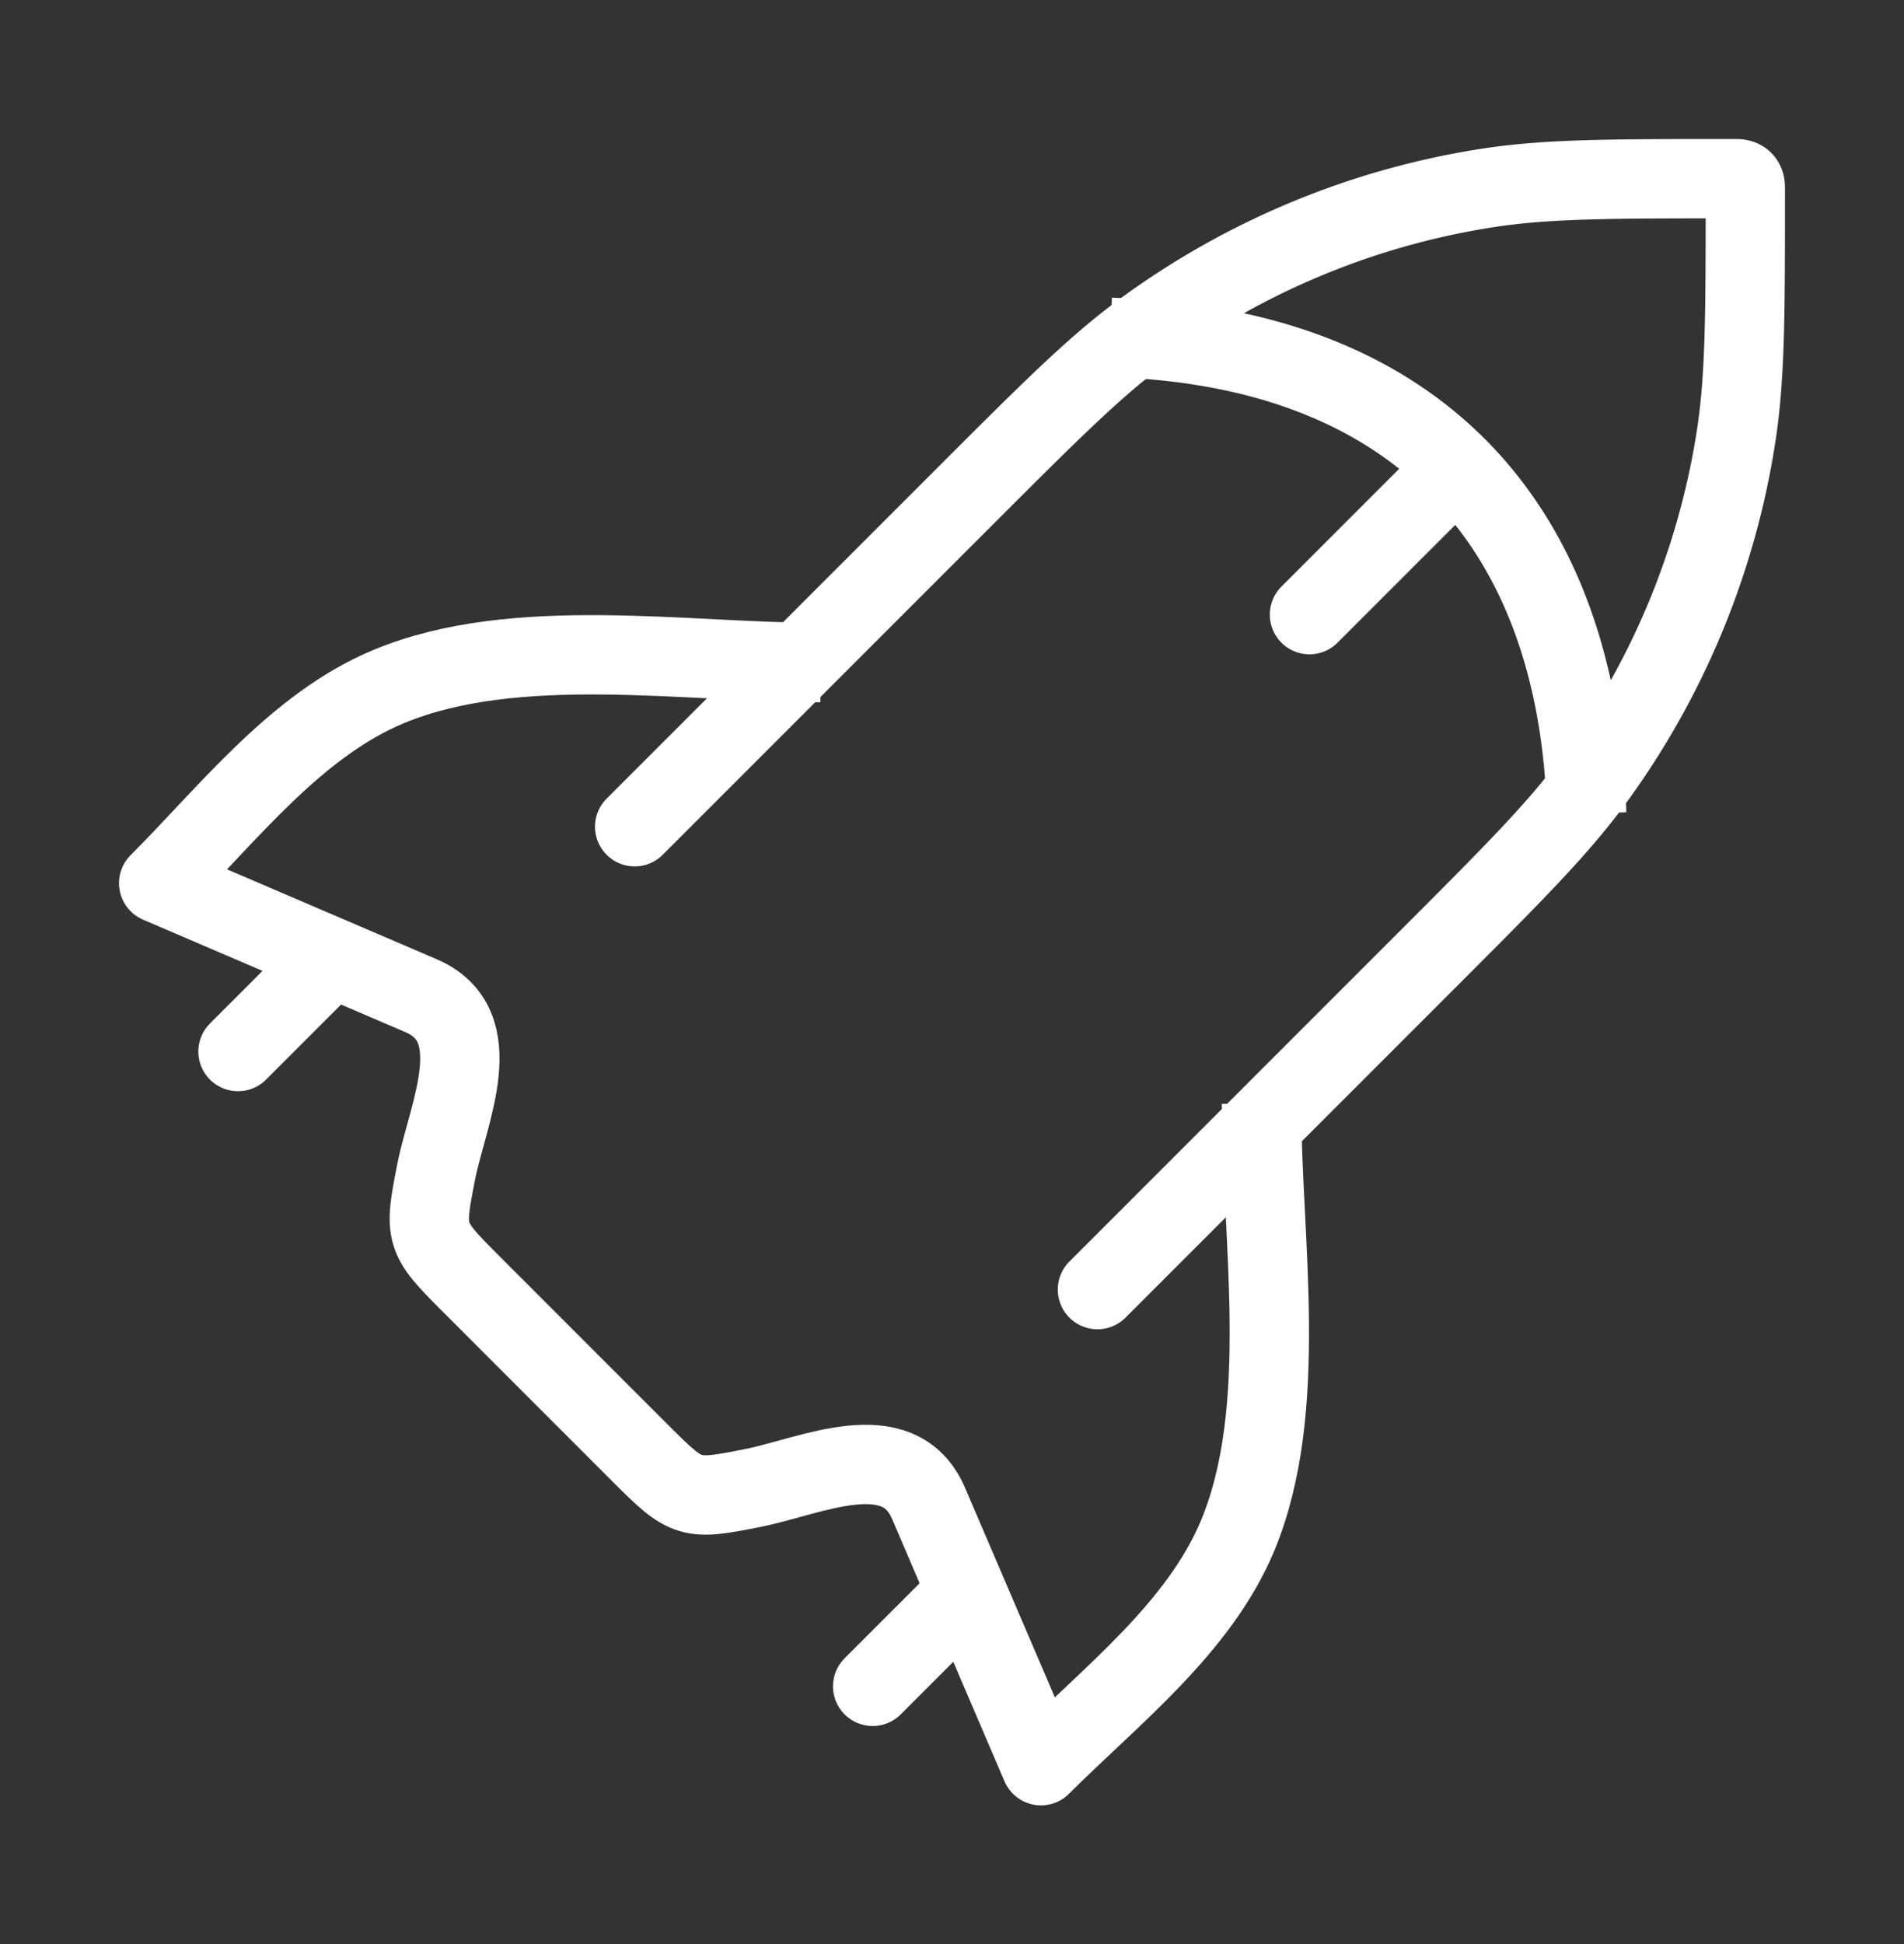
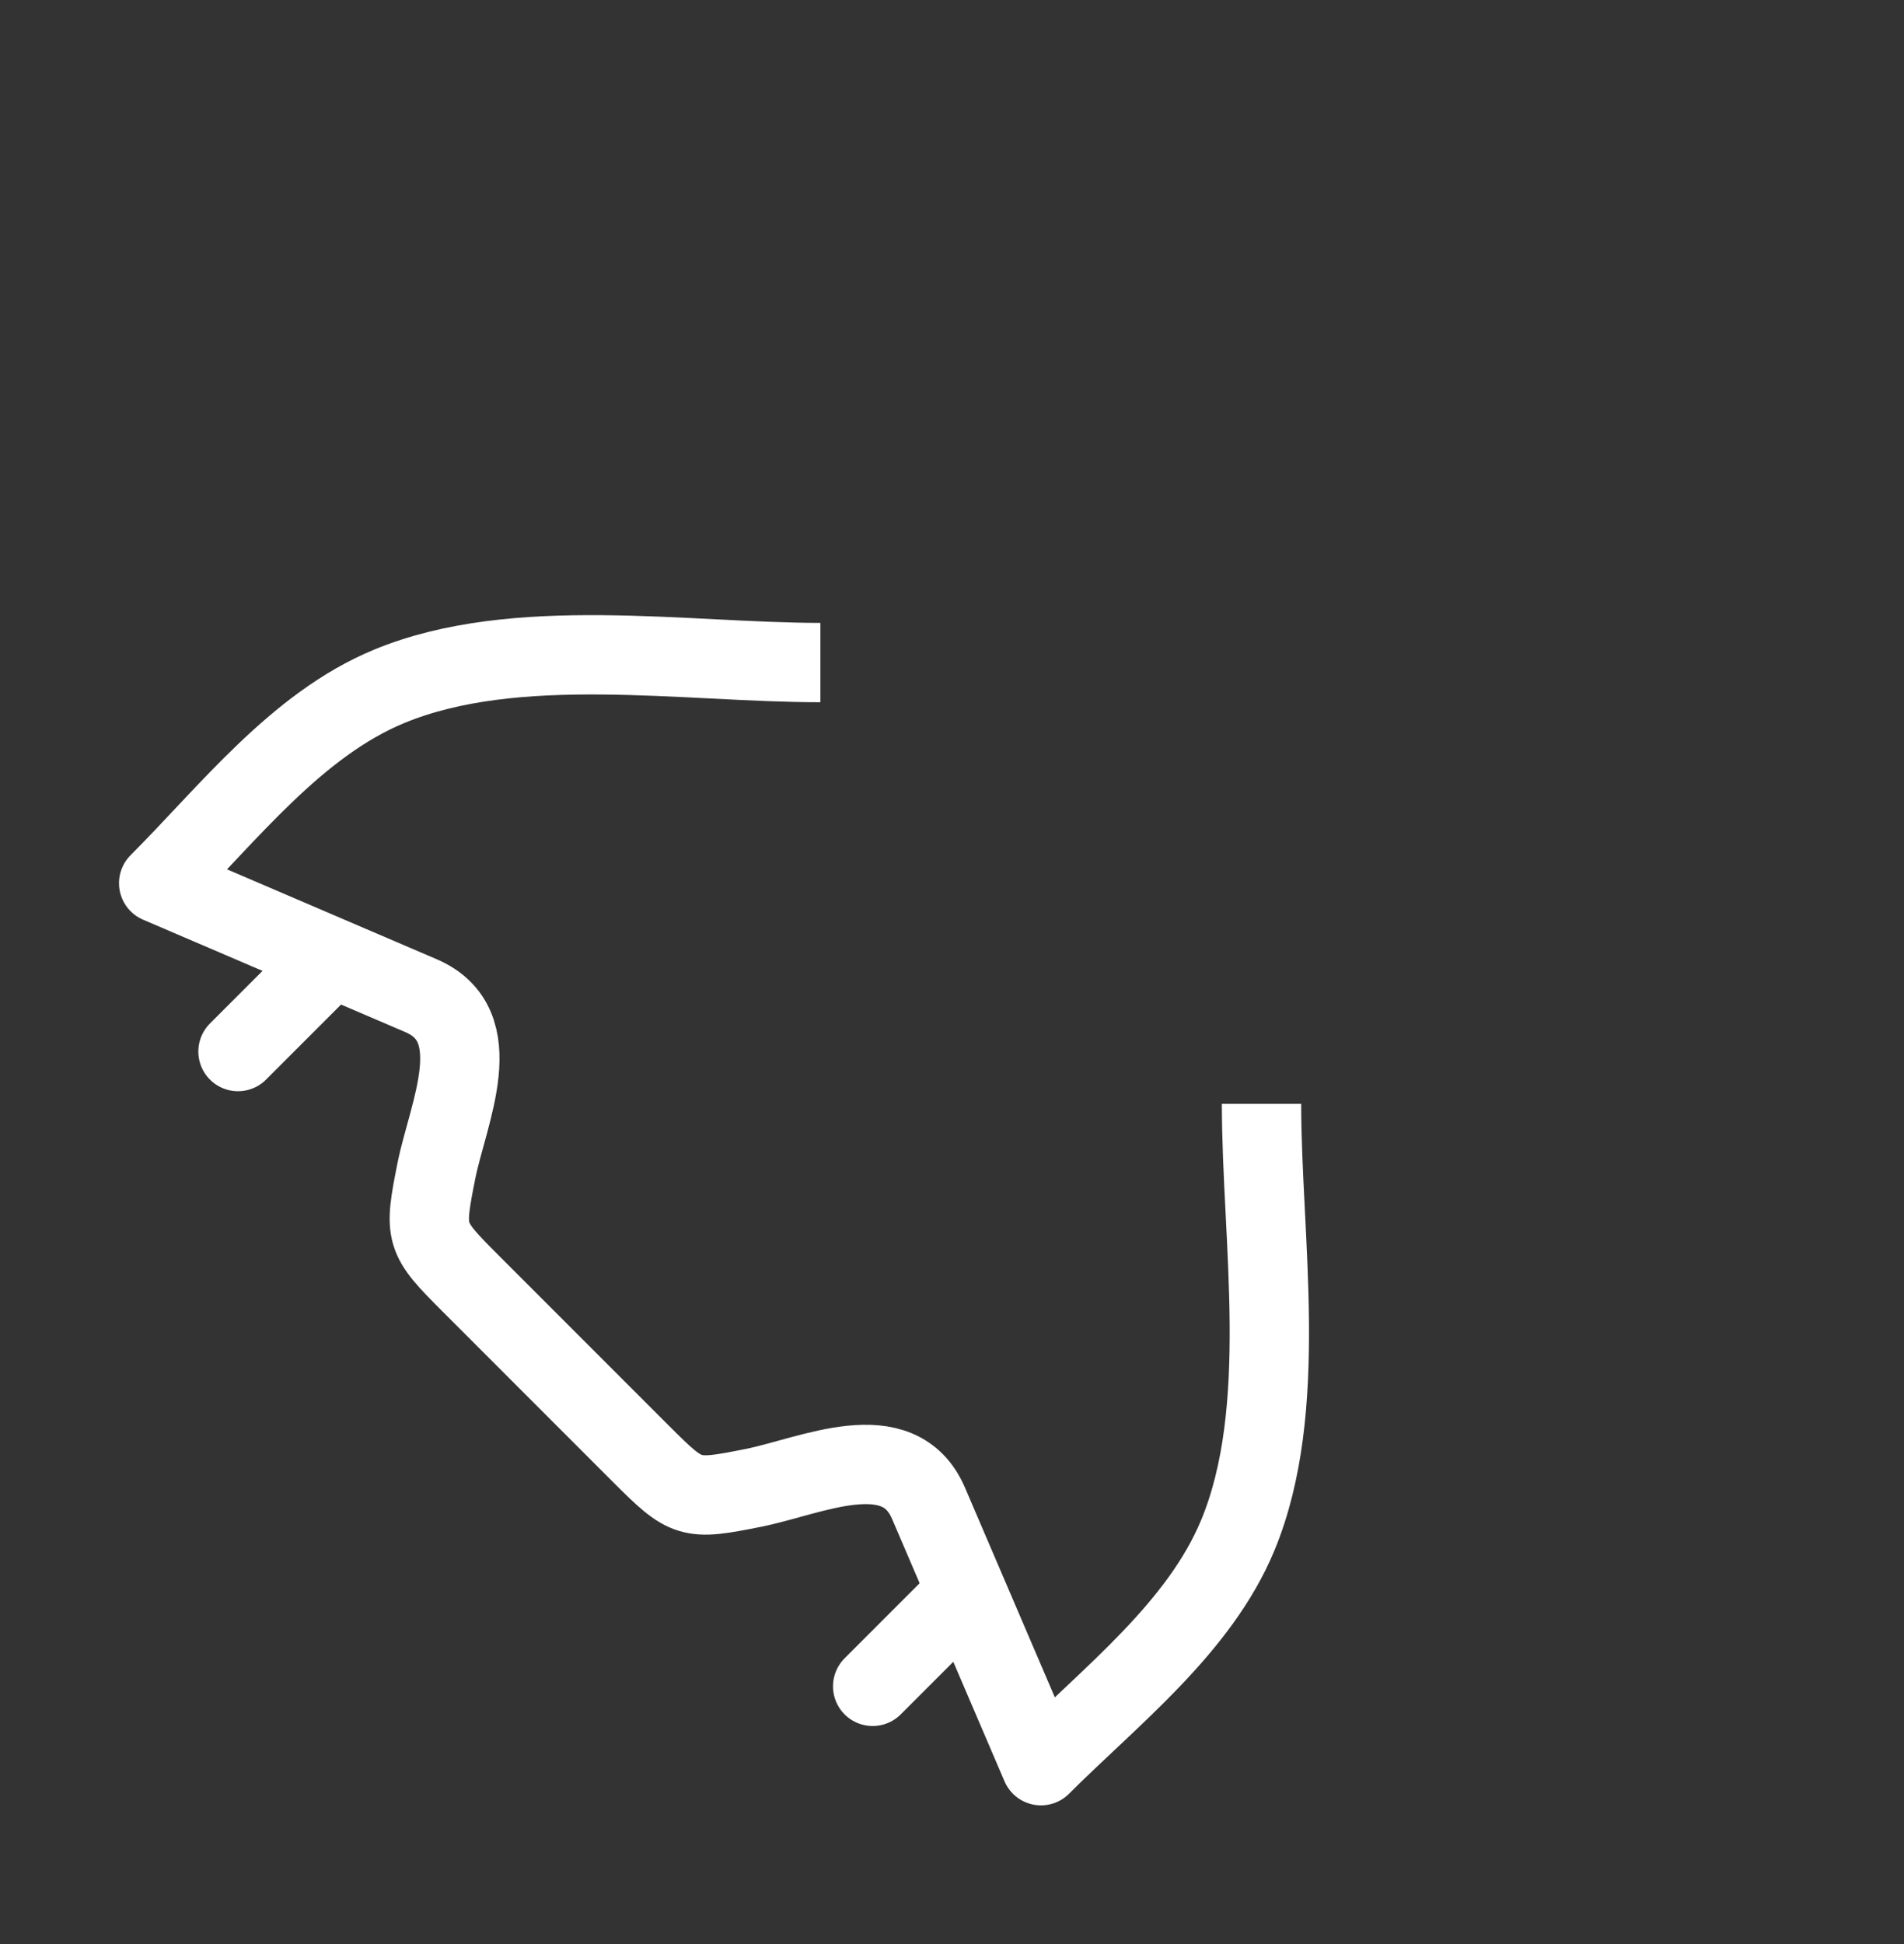
<svg xmlns="http://www.w3.org/2000/svg" width="48" height="49" fill="none">
  <rect width="100%" height="100%" fill="#333333" stroke="none" />
-   <path stroke="#fff" stroke-linecap="round" stroke-linejoin="round" stroke-width="2" d="m16 20.837 8.246-8.246c2.25-2.25 3.375-3.375 4.616-4.28a19.8 19.8 0 0 1 8.617-3.57c1.519-.237 3.11-.237 6.29-.237.167 0 .231.076.231.23 0 3.182 0 4.772-.237 6.29a19.798 19.798 0 0 1-3.57 8.618c-.905 1.24-2.03 2.366-4.28 4.616l-8.246 8.246" />
  <path stroke="#fff" stroke-linejoin="round" stroke-width="2" d="M20.682 16.7c-3.406 0-7.686-.72-10.873.6-2.336.966-4.054 3.206-5.809 4.961l6.612 2.834c1.752.751.681 2.962.39 4.413-.322 1.616-.304 1.675.861 2.84l4.292 4.293c1.166 1.165 1.225 1.183 2.841.86 1.45-.29 3.662-1.361 4.413.391l2.834 6.612c1.755-1.755 3.994-3.473 4.962-5.809 1.32-3.187.598-7.467.598-10.873" />
-   <path fill="#fff" d="M37.434 12.484a1 1 0 0 0-1.414-1.415l1.414 1.415zm-5.141 2.313a1 1 0 0 0 1.414 1.414l-1.414-1.414zm3.727-3.728-3.727 3.728 1.414 1.414 3.727-3.727-1.414-1.415zm-8.05-1.566c3.663.11 6.337 1.22 8.122 3.05 1.79 1.834 2.806 4.51 2.908 7.98l2-.059c-.114-3.823-1.245-7.031-3.476-9.318-2.235-2.29-5.453-3.532-9.494-3.652l-.06 2z" />
  <path stroke="#fff" stroke-linecap="round" stroke-linejoin="round" stroke-width="2" d="m24 40.504-2 2m-14-18-2 2" />
</svg>